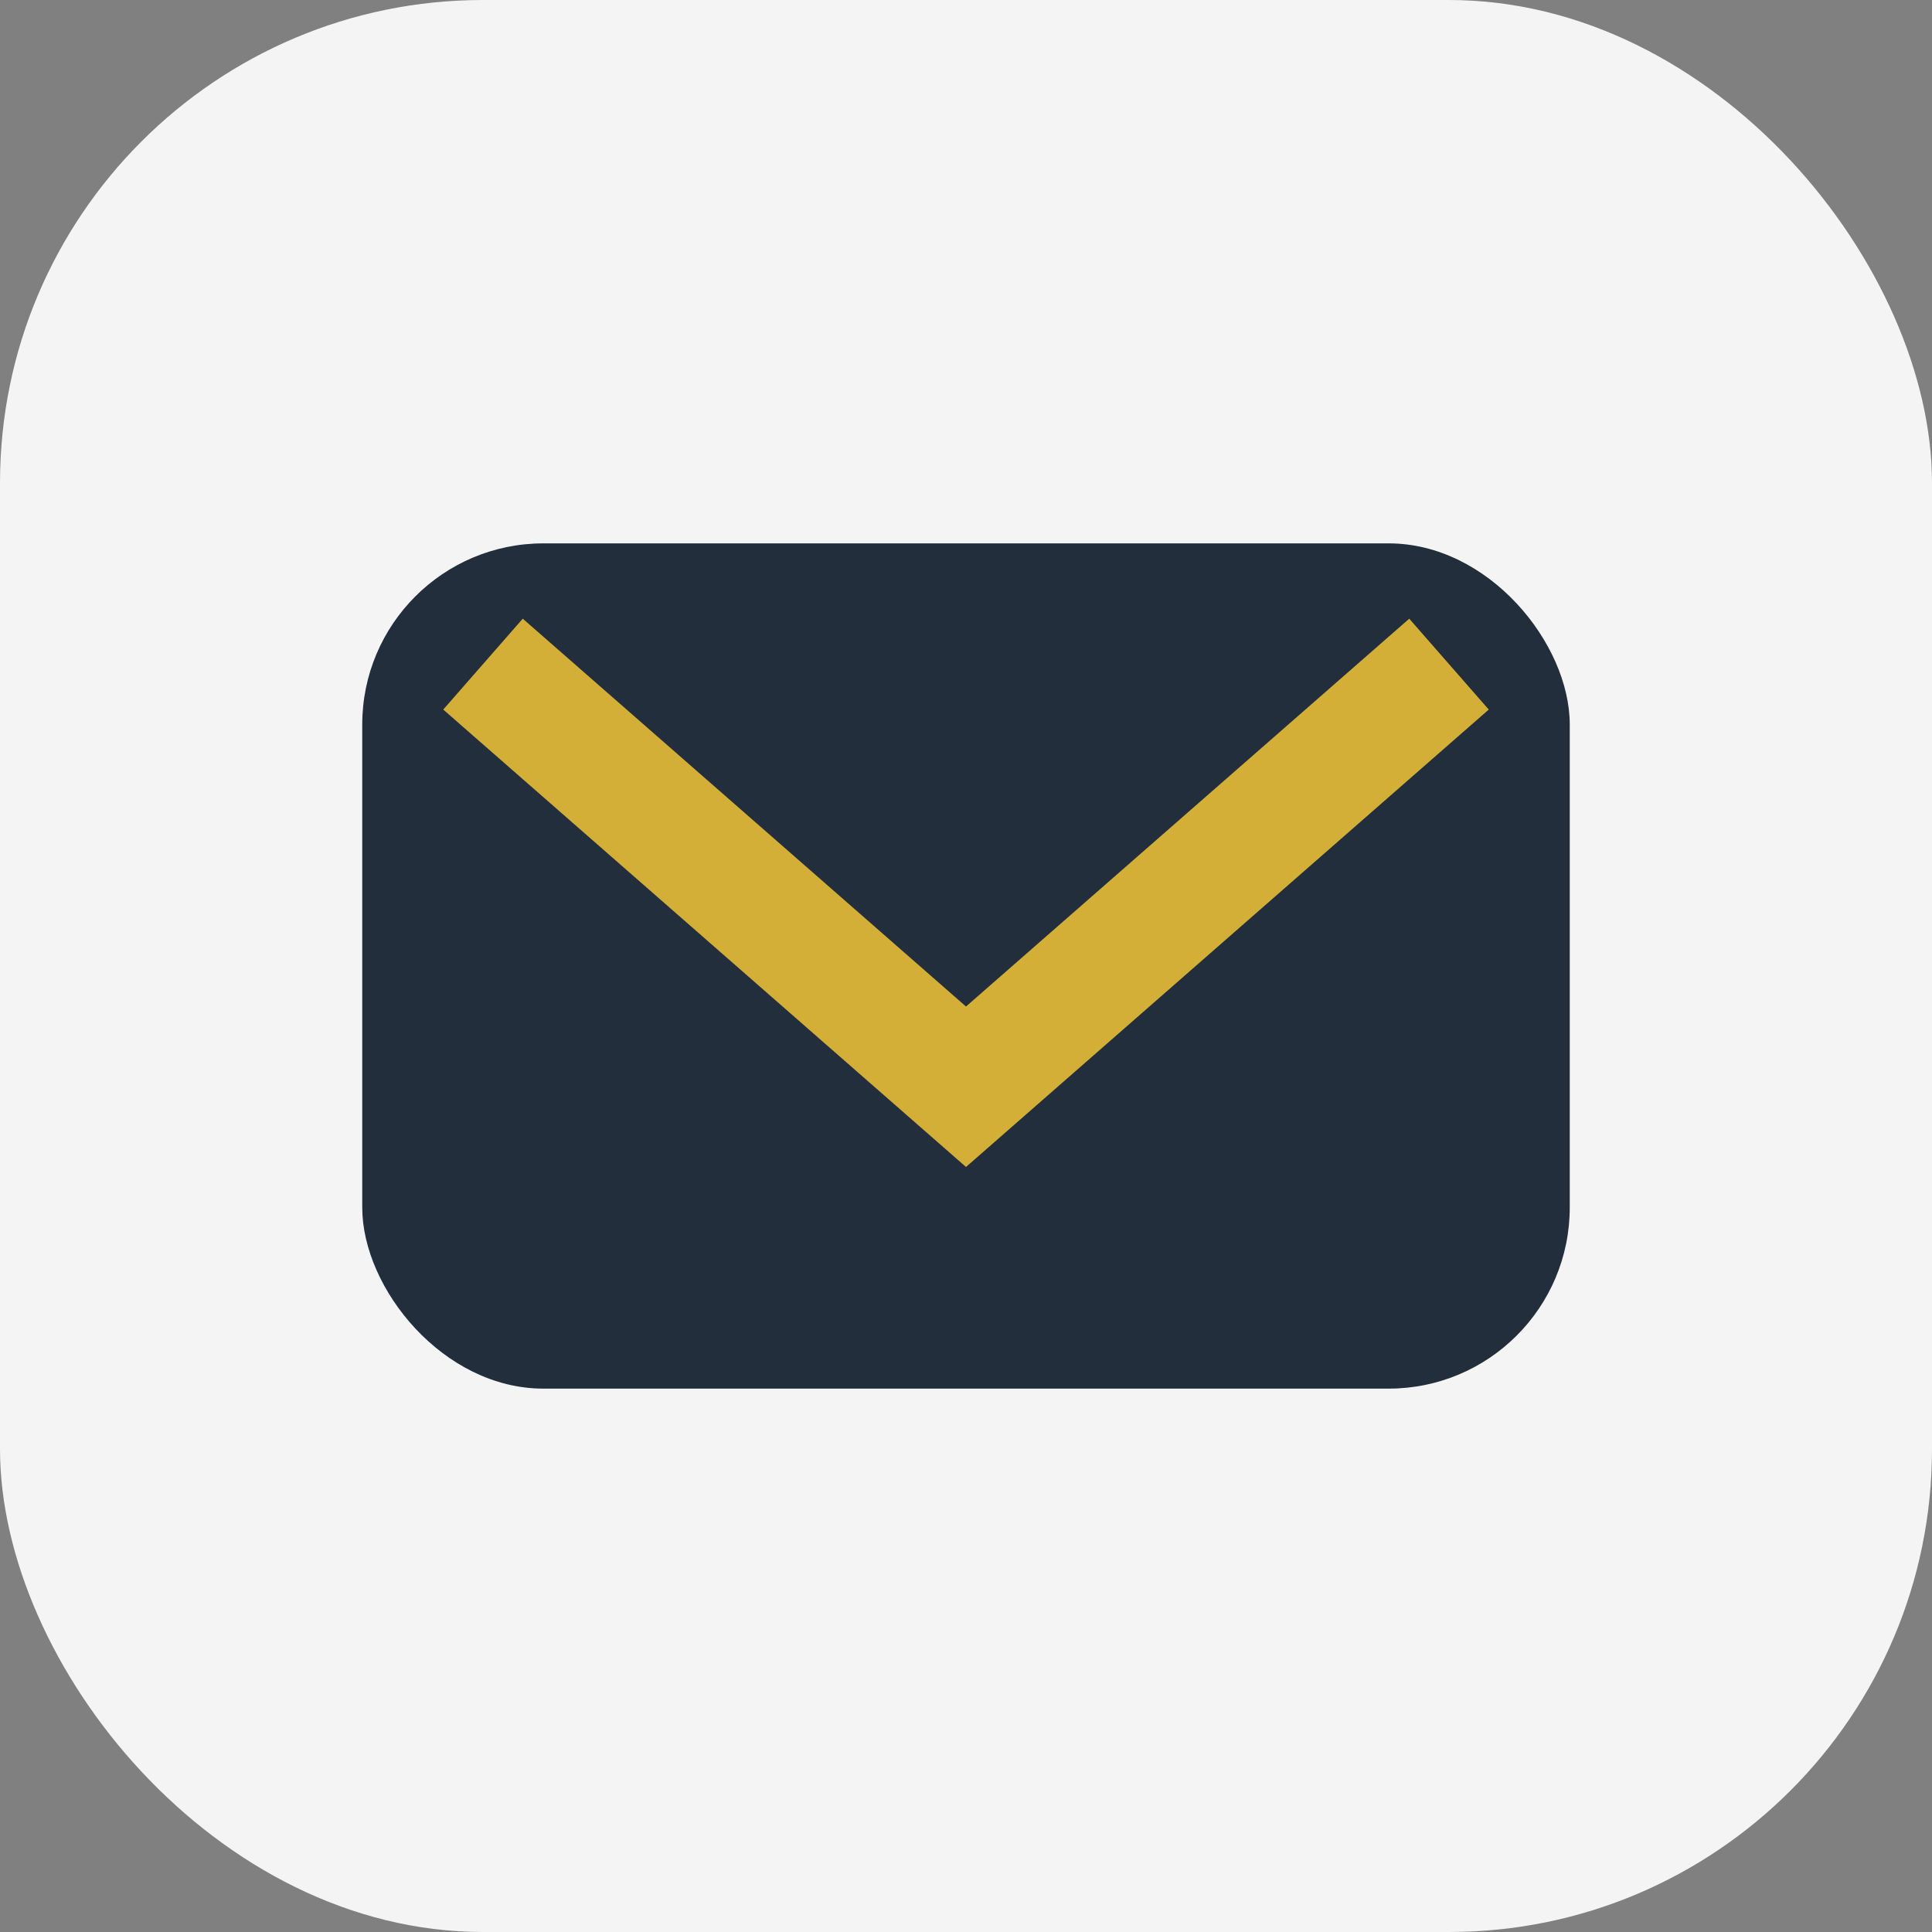
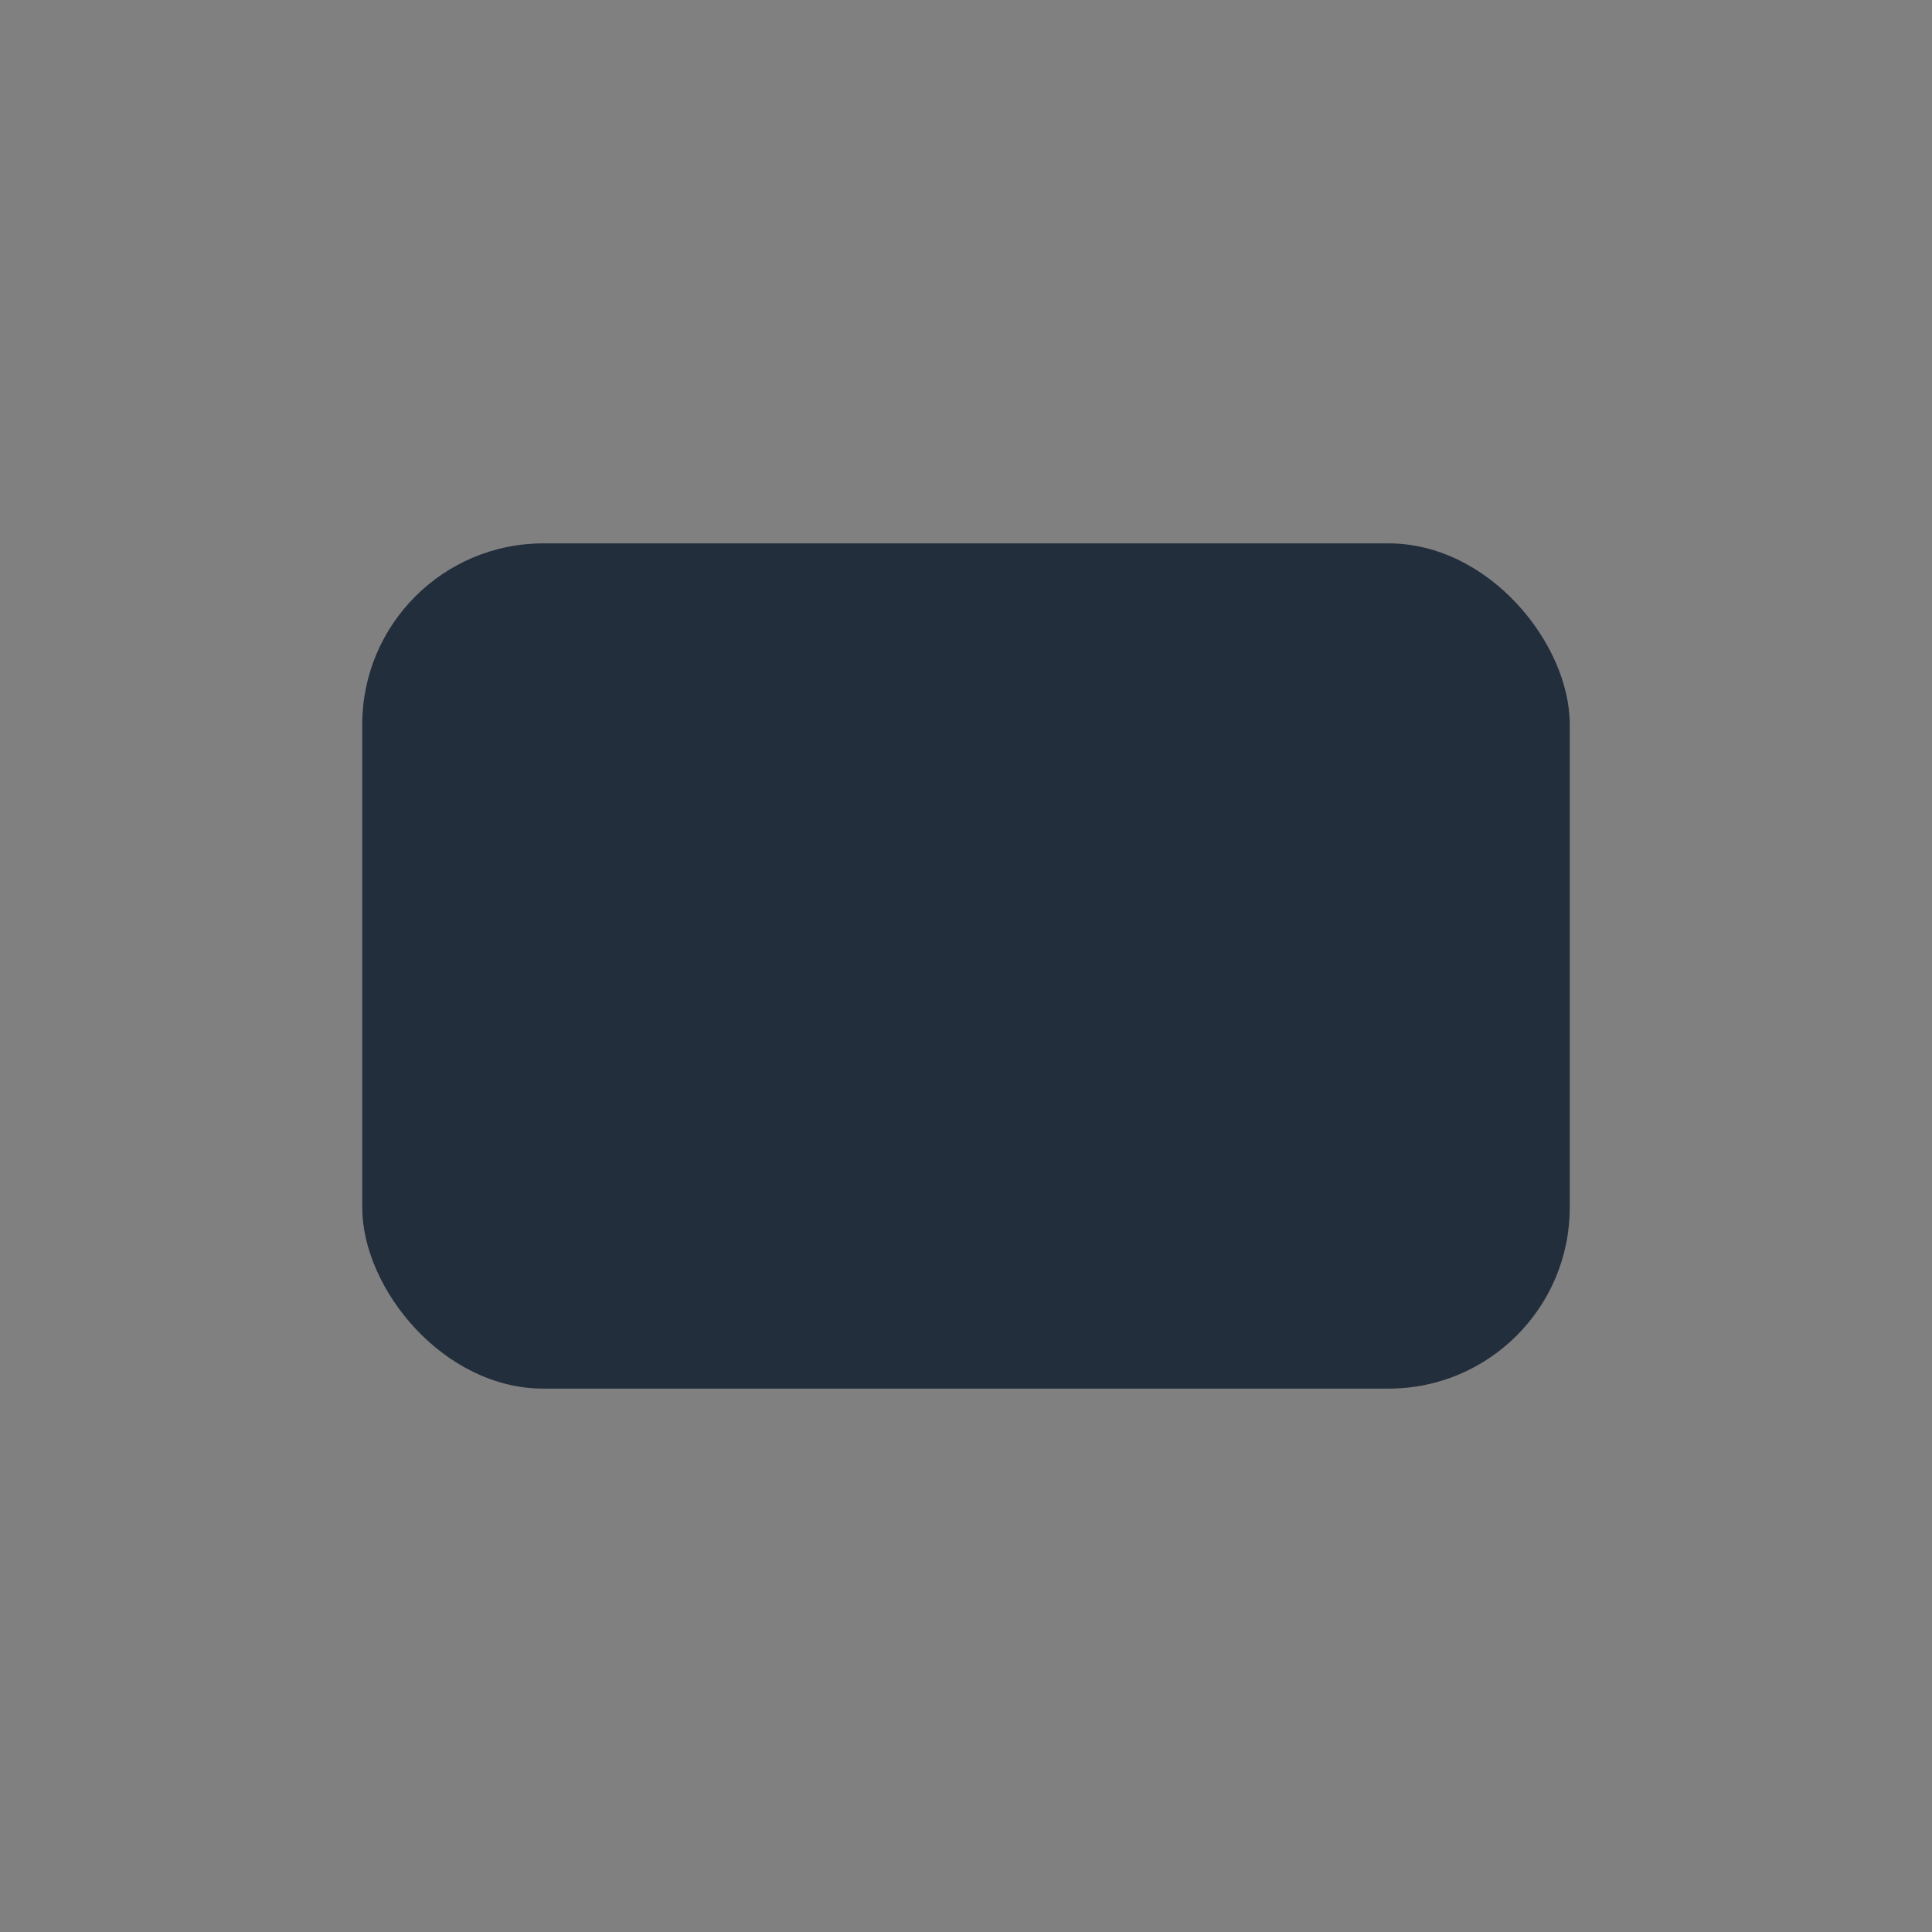
<svg xmlns="http://www.w3.org/2000/svg" width="32" height="32" viewBox="0 0 32 32">
  <rect x="0" y="0" width="32" height="32" fill="#808080" stroke="none" />
-   <rect width="32" height="32" rx="8" fill="#F4F4F4" />
  <rect x="6" y="9" width="20" height="14" rx="3" fill="#222E3C" />
-   <path d="M8 11l8 7 8-7" stroke="#D4AF37" stroke-width="2" fill="none" />
</svg>